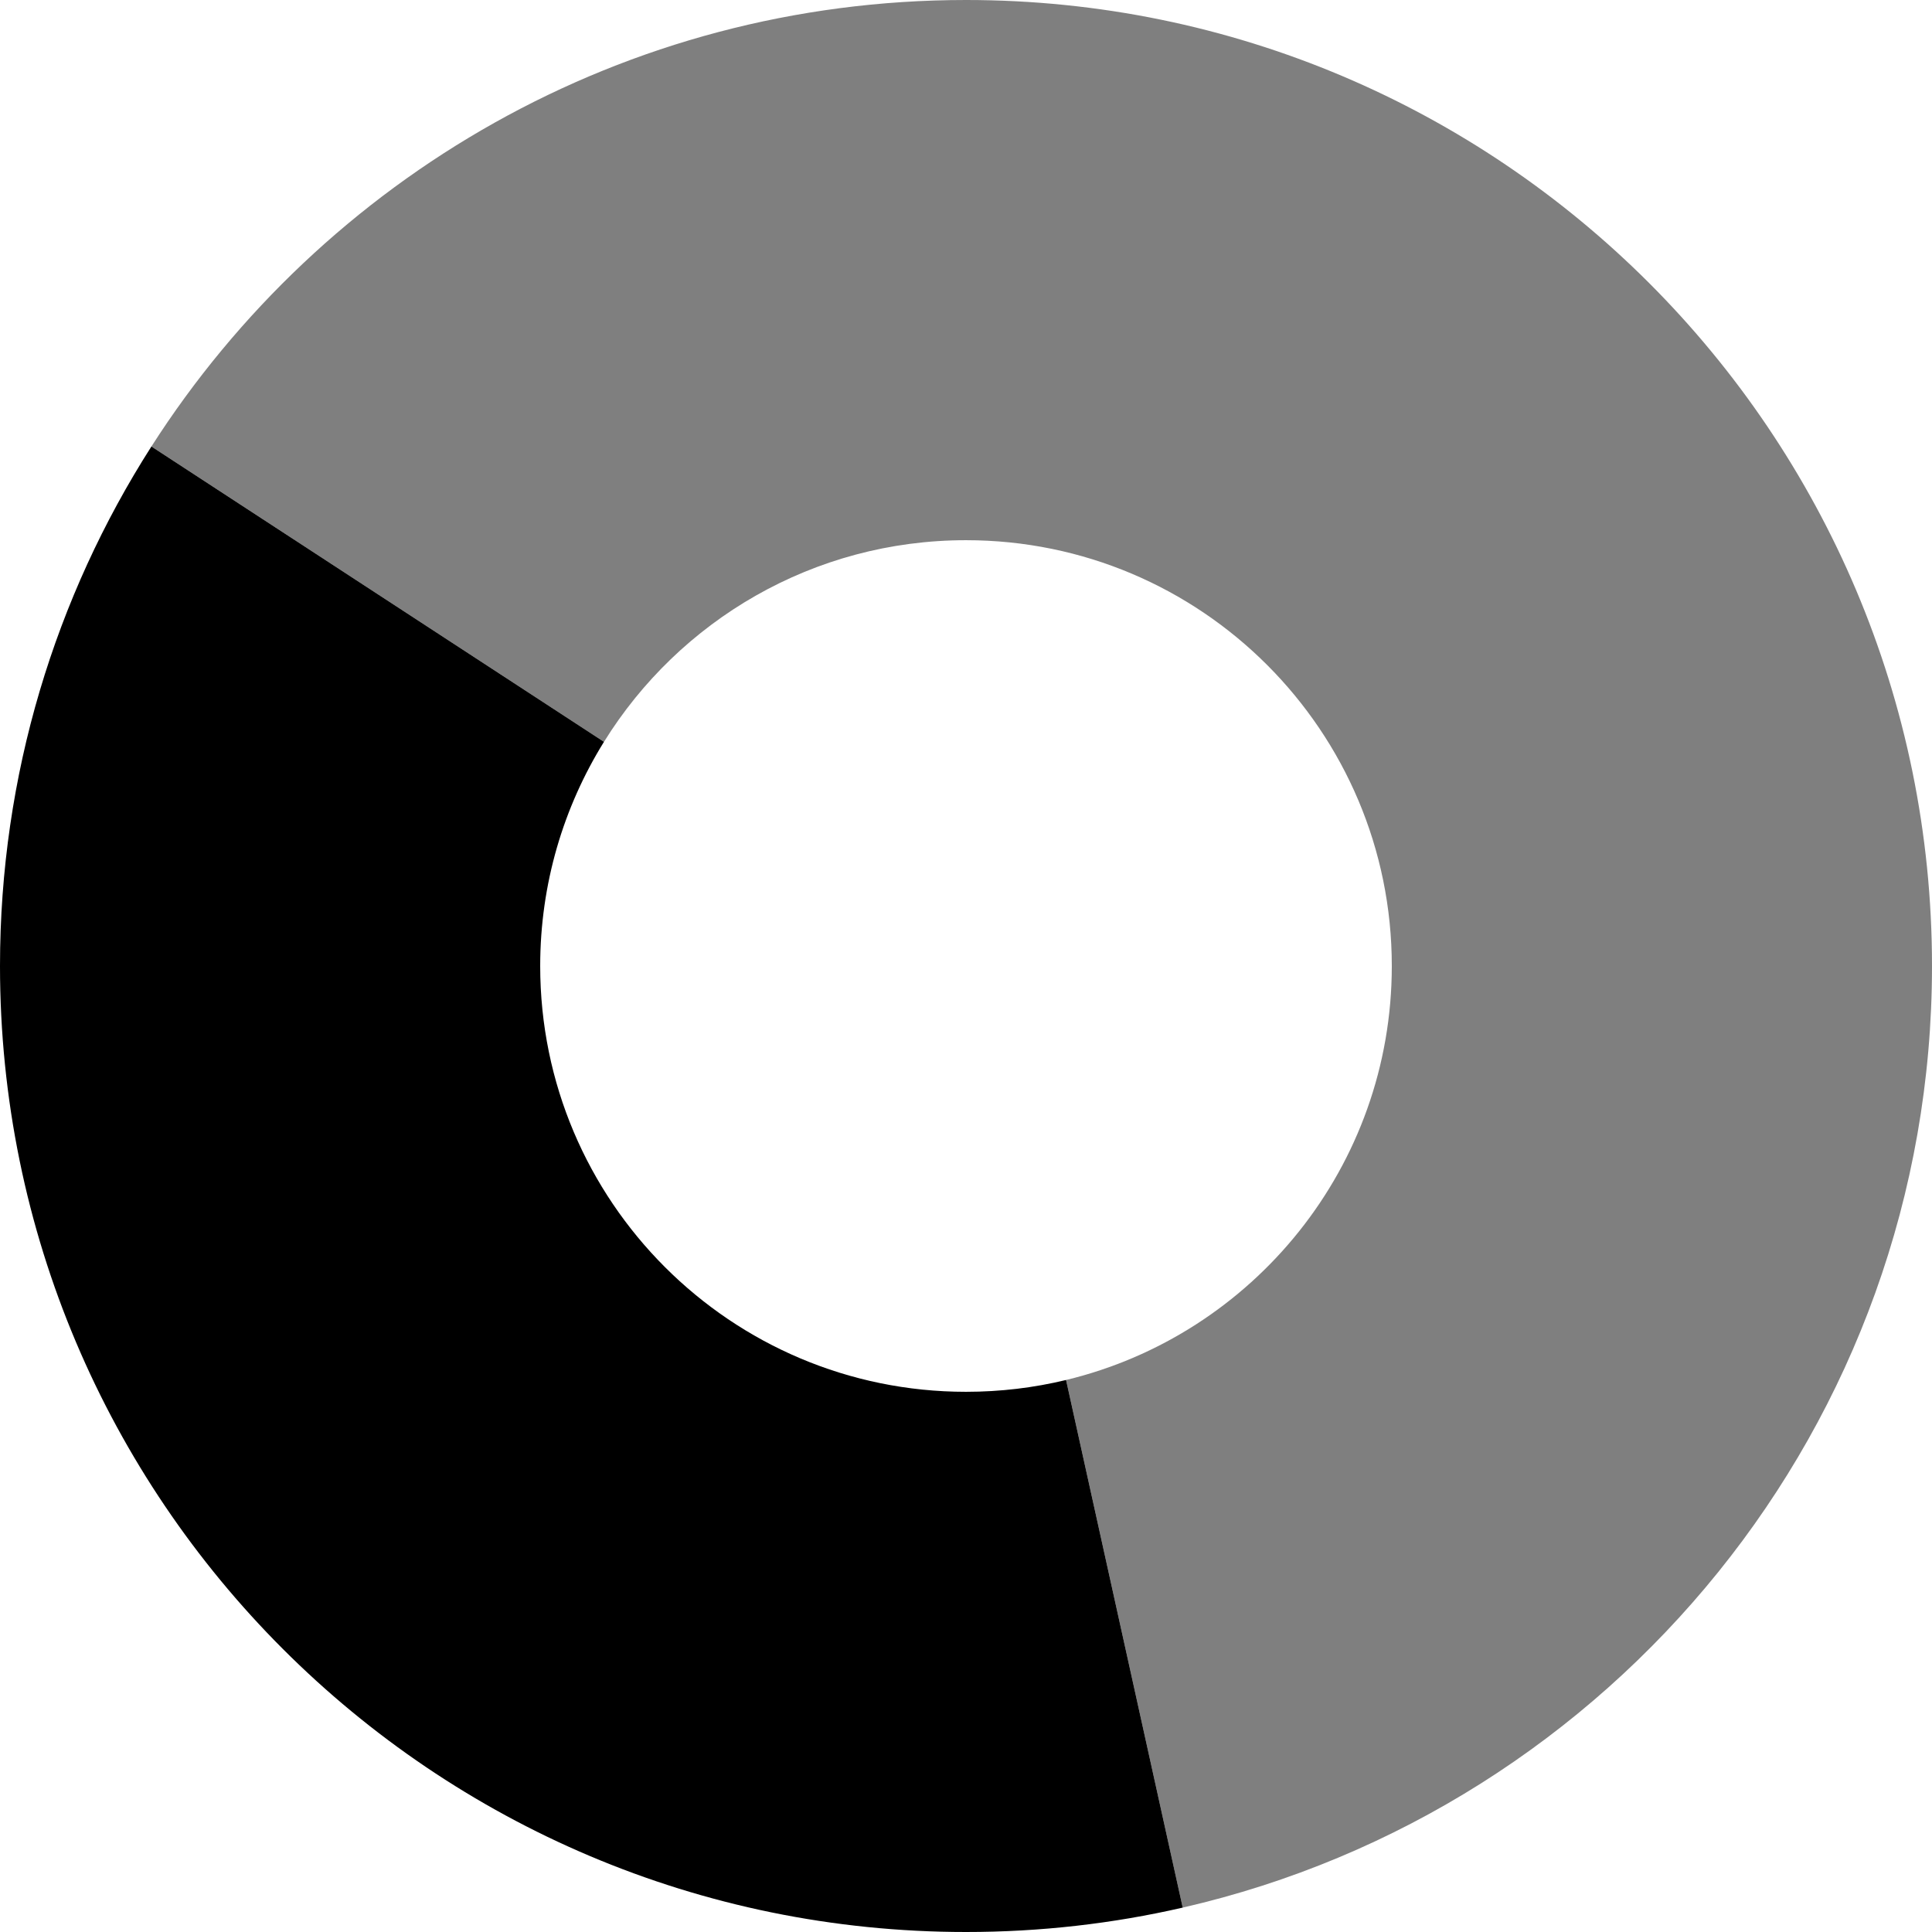
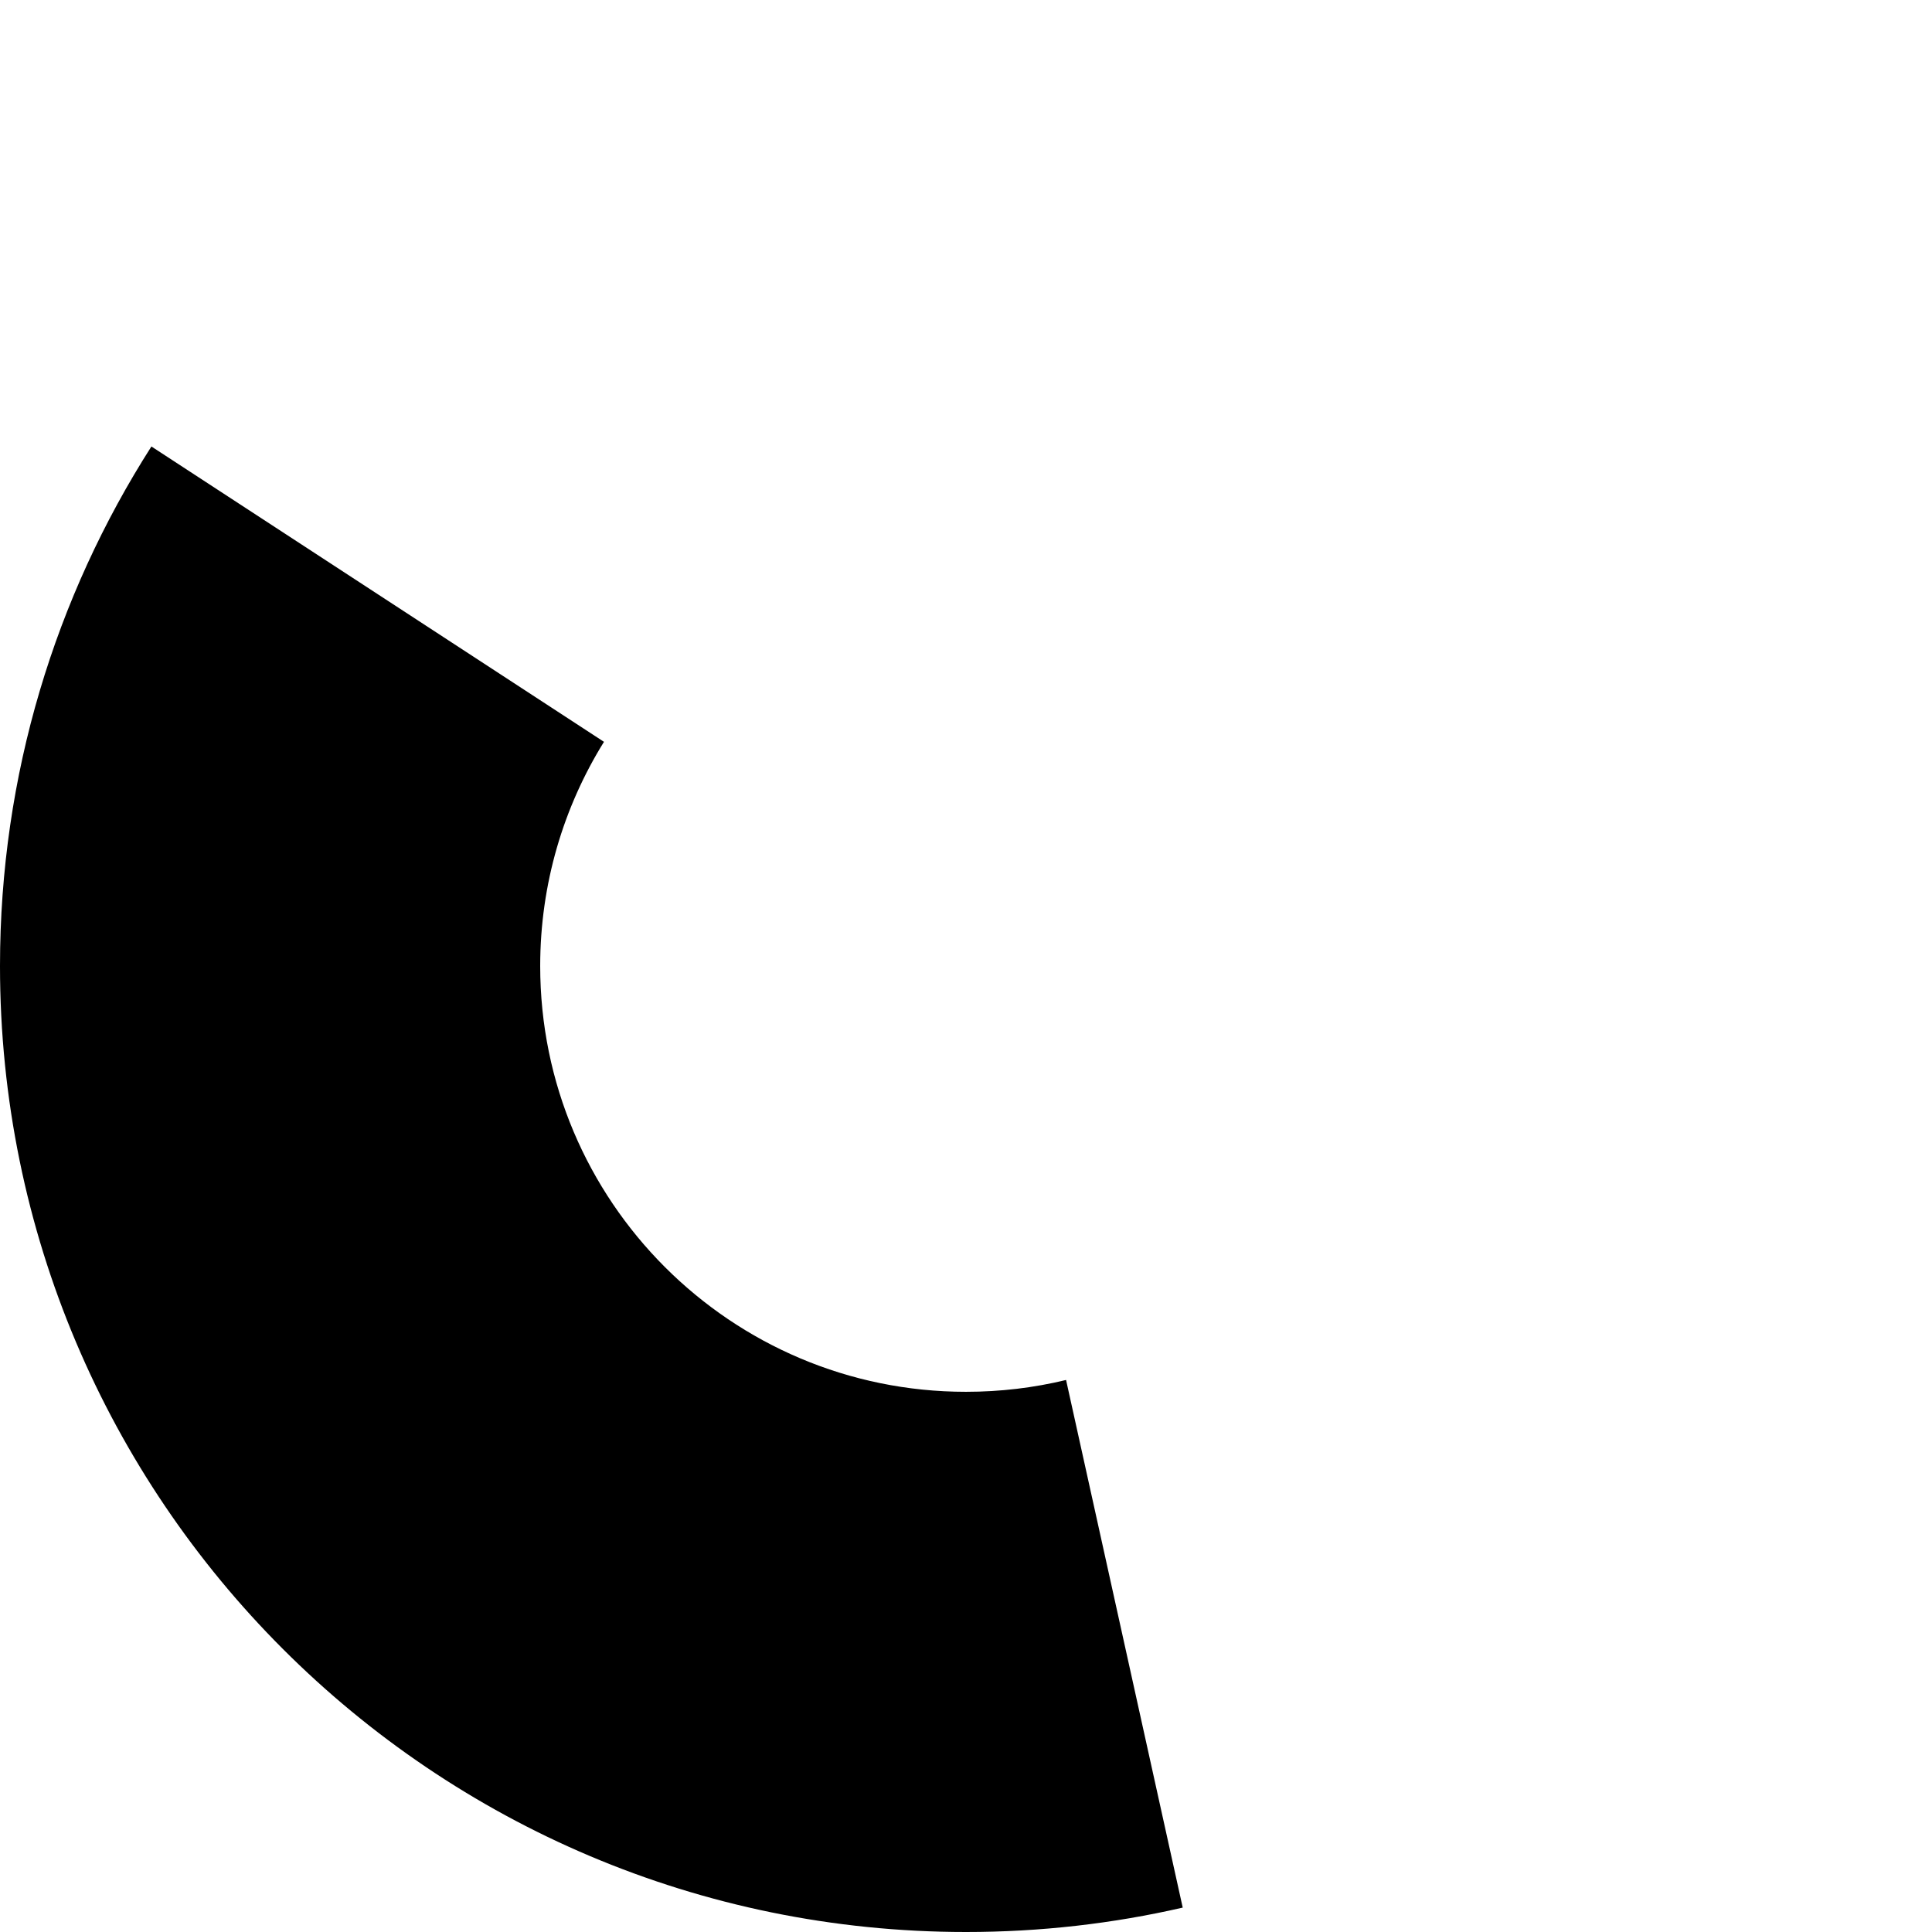
<svg xmlns="http://www.w3.org/2000/svg" width="152" height="152">
  <g fill-rule="evenodd">
    <path d="M83.87 108.57c-2.52.61-5.16.93-7.87.93-18.5 0-33.5-15-33.5-33.5 0-6.468 1.84-12.517 5.018-17.636L11.912 35.127l-.002.003C4.371 46.93 0 60.96 0 76c0 41.97 34.03 76 76 76 5.86 0 11.57-.66 17.05-1.919h.001l-9.178-41.512z" />
-     <path fill-opacity=".5" d="M152 76c0-41.97-34.03-76-76-76-26.918 0-50.577 14.008-64.087 35.127l35.605 23.238.003-.005C53.43 48.84 63.97 42.5 76 42.5c18.5 0 33.5 15 33.5 33.5 0 15.79-10.919 29.028-25.627 32.57l9.176 41.51C126.81 142.34 152 112.11 152 76" />
  </g>
</svg>